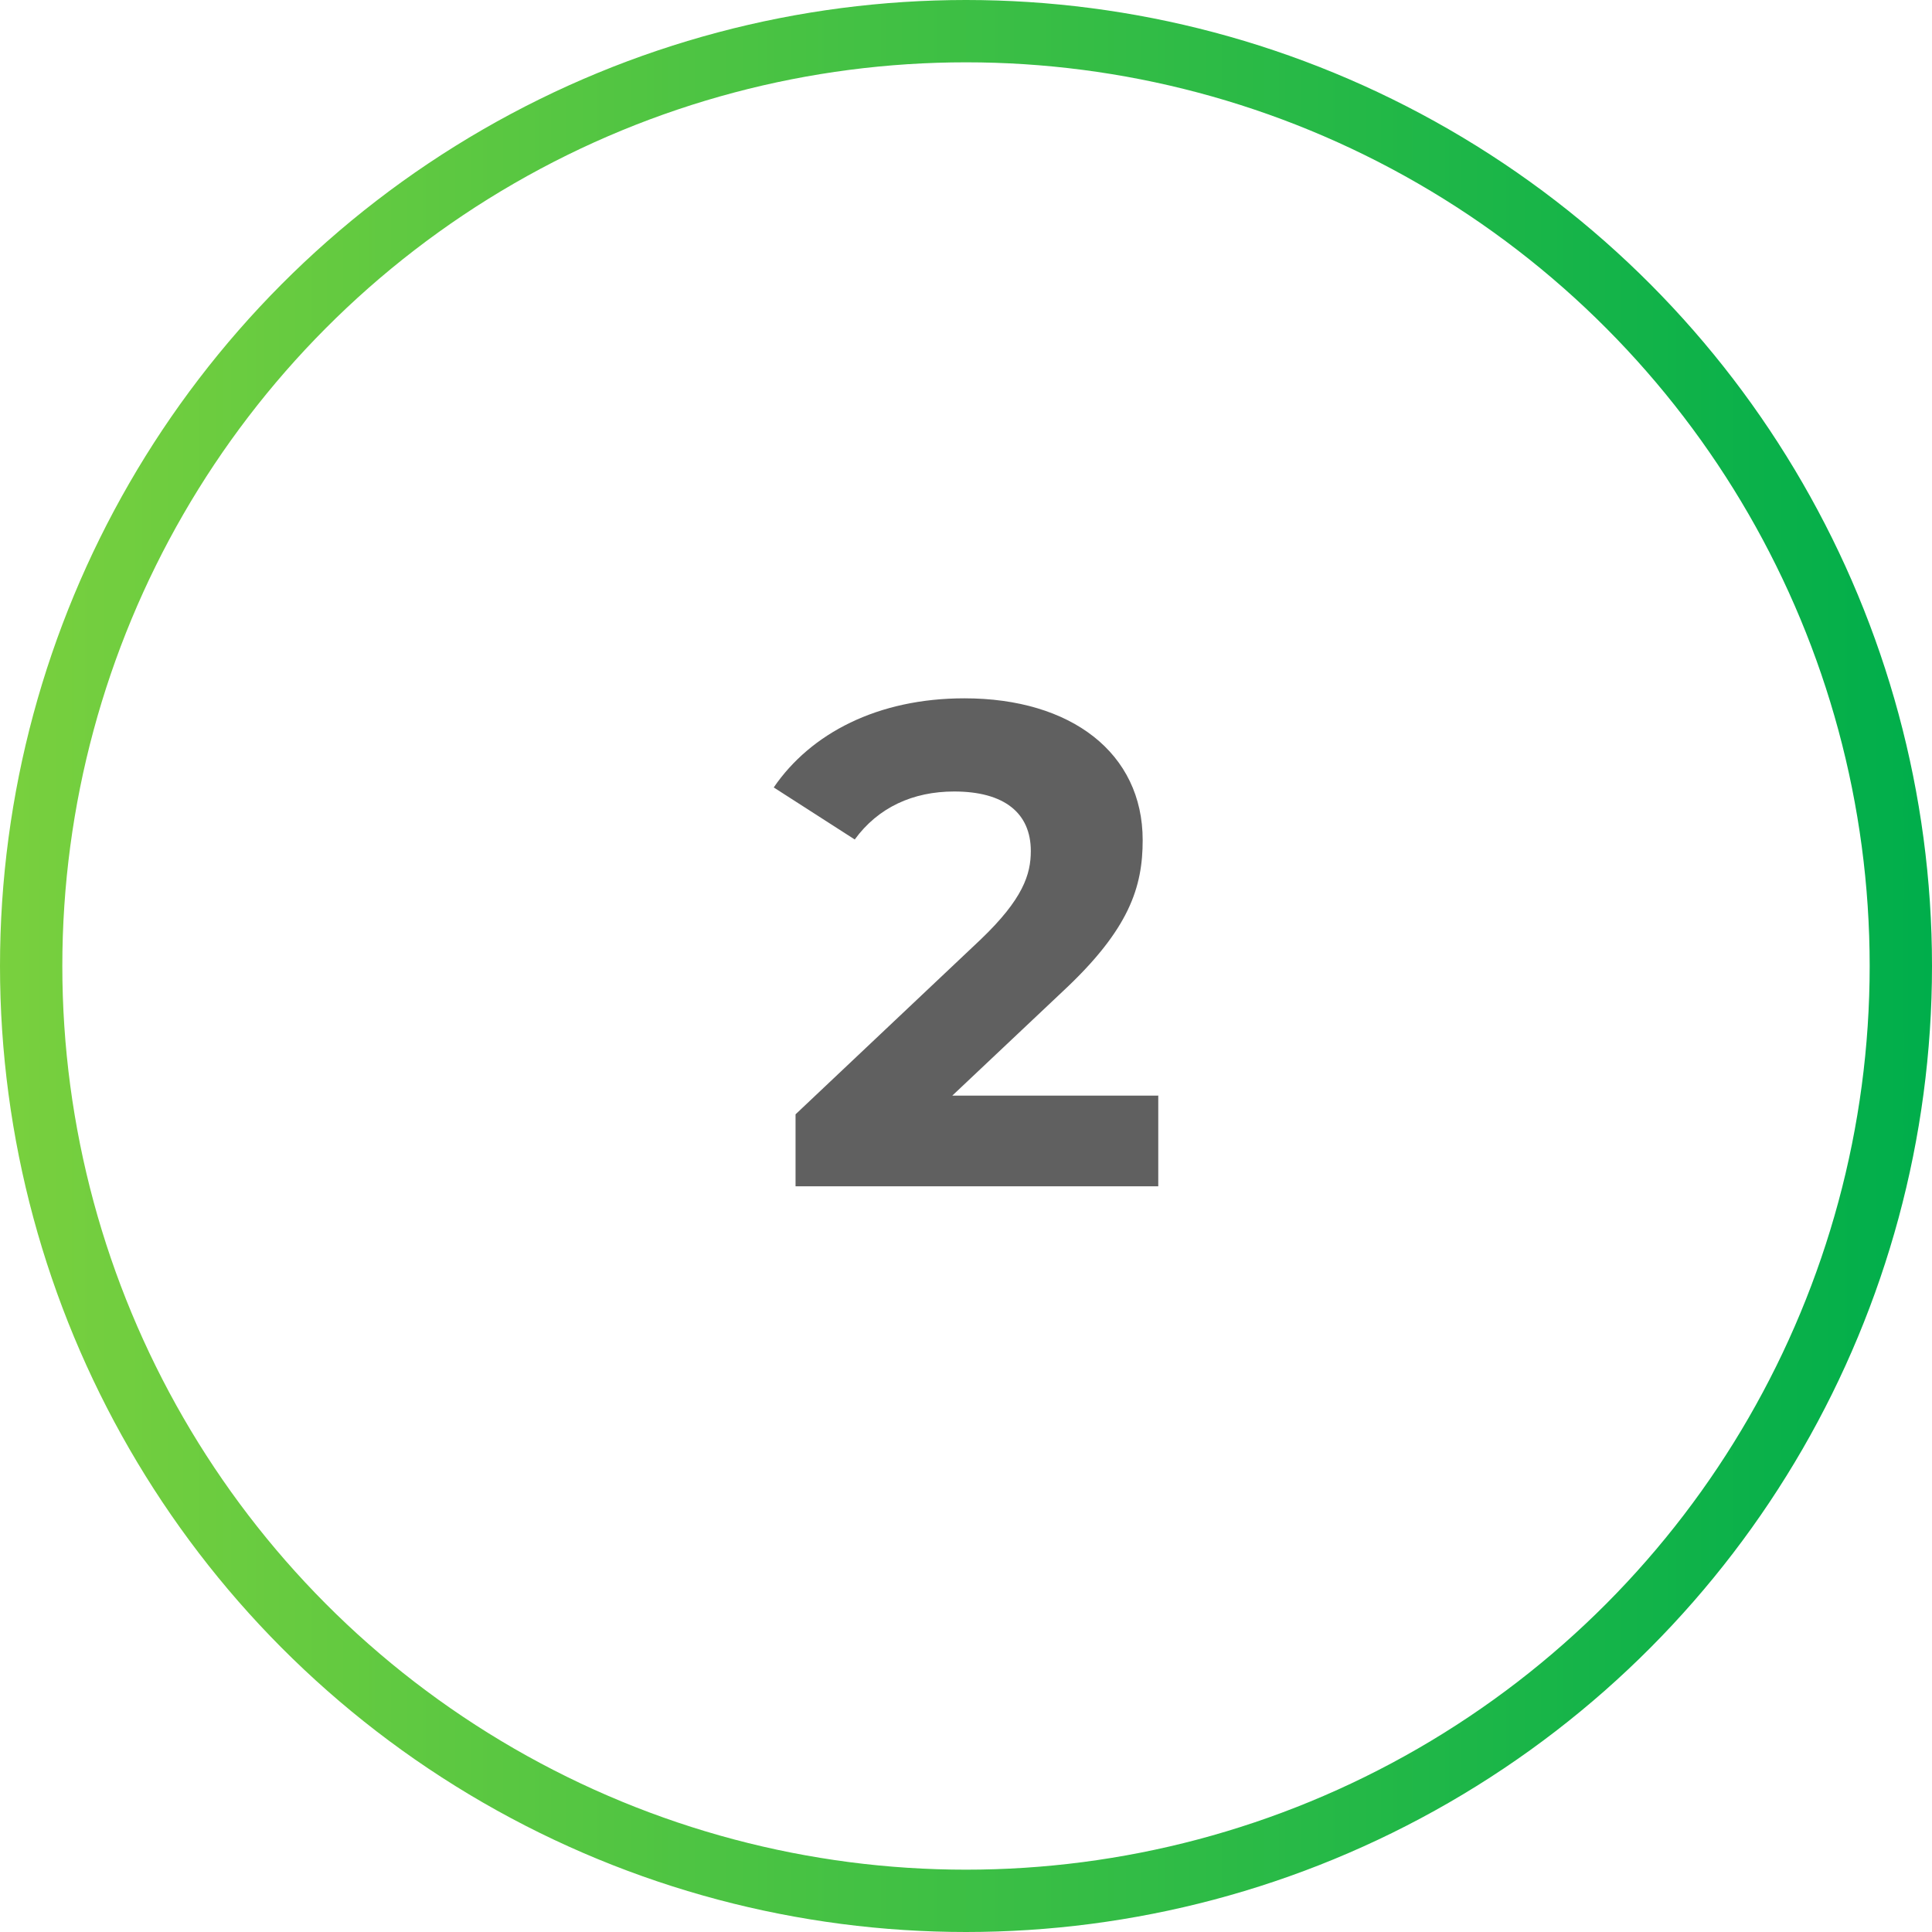
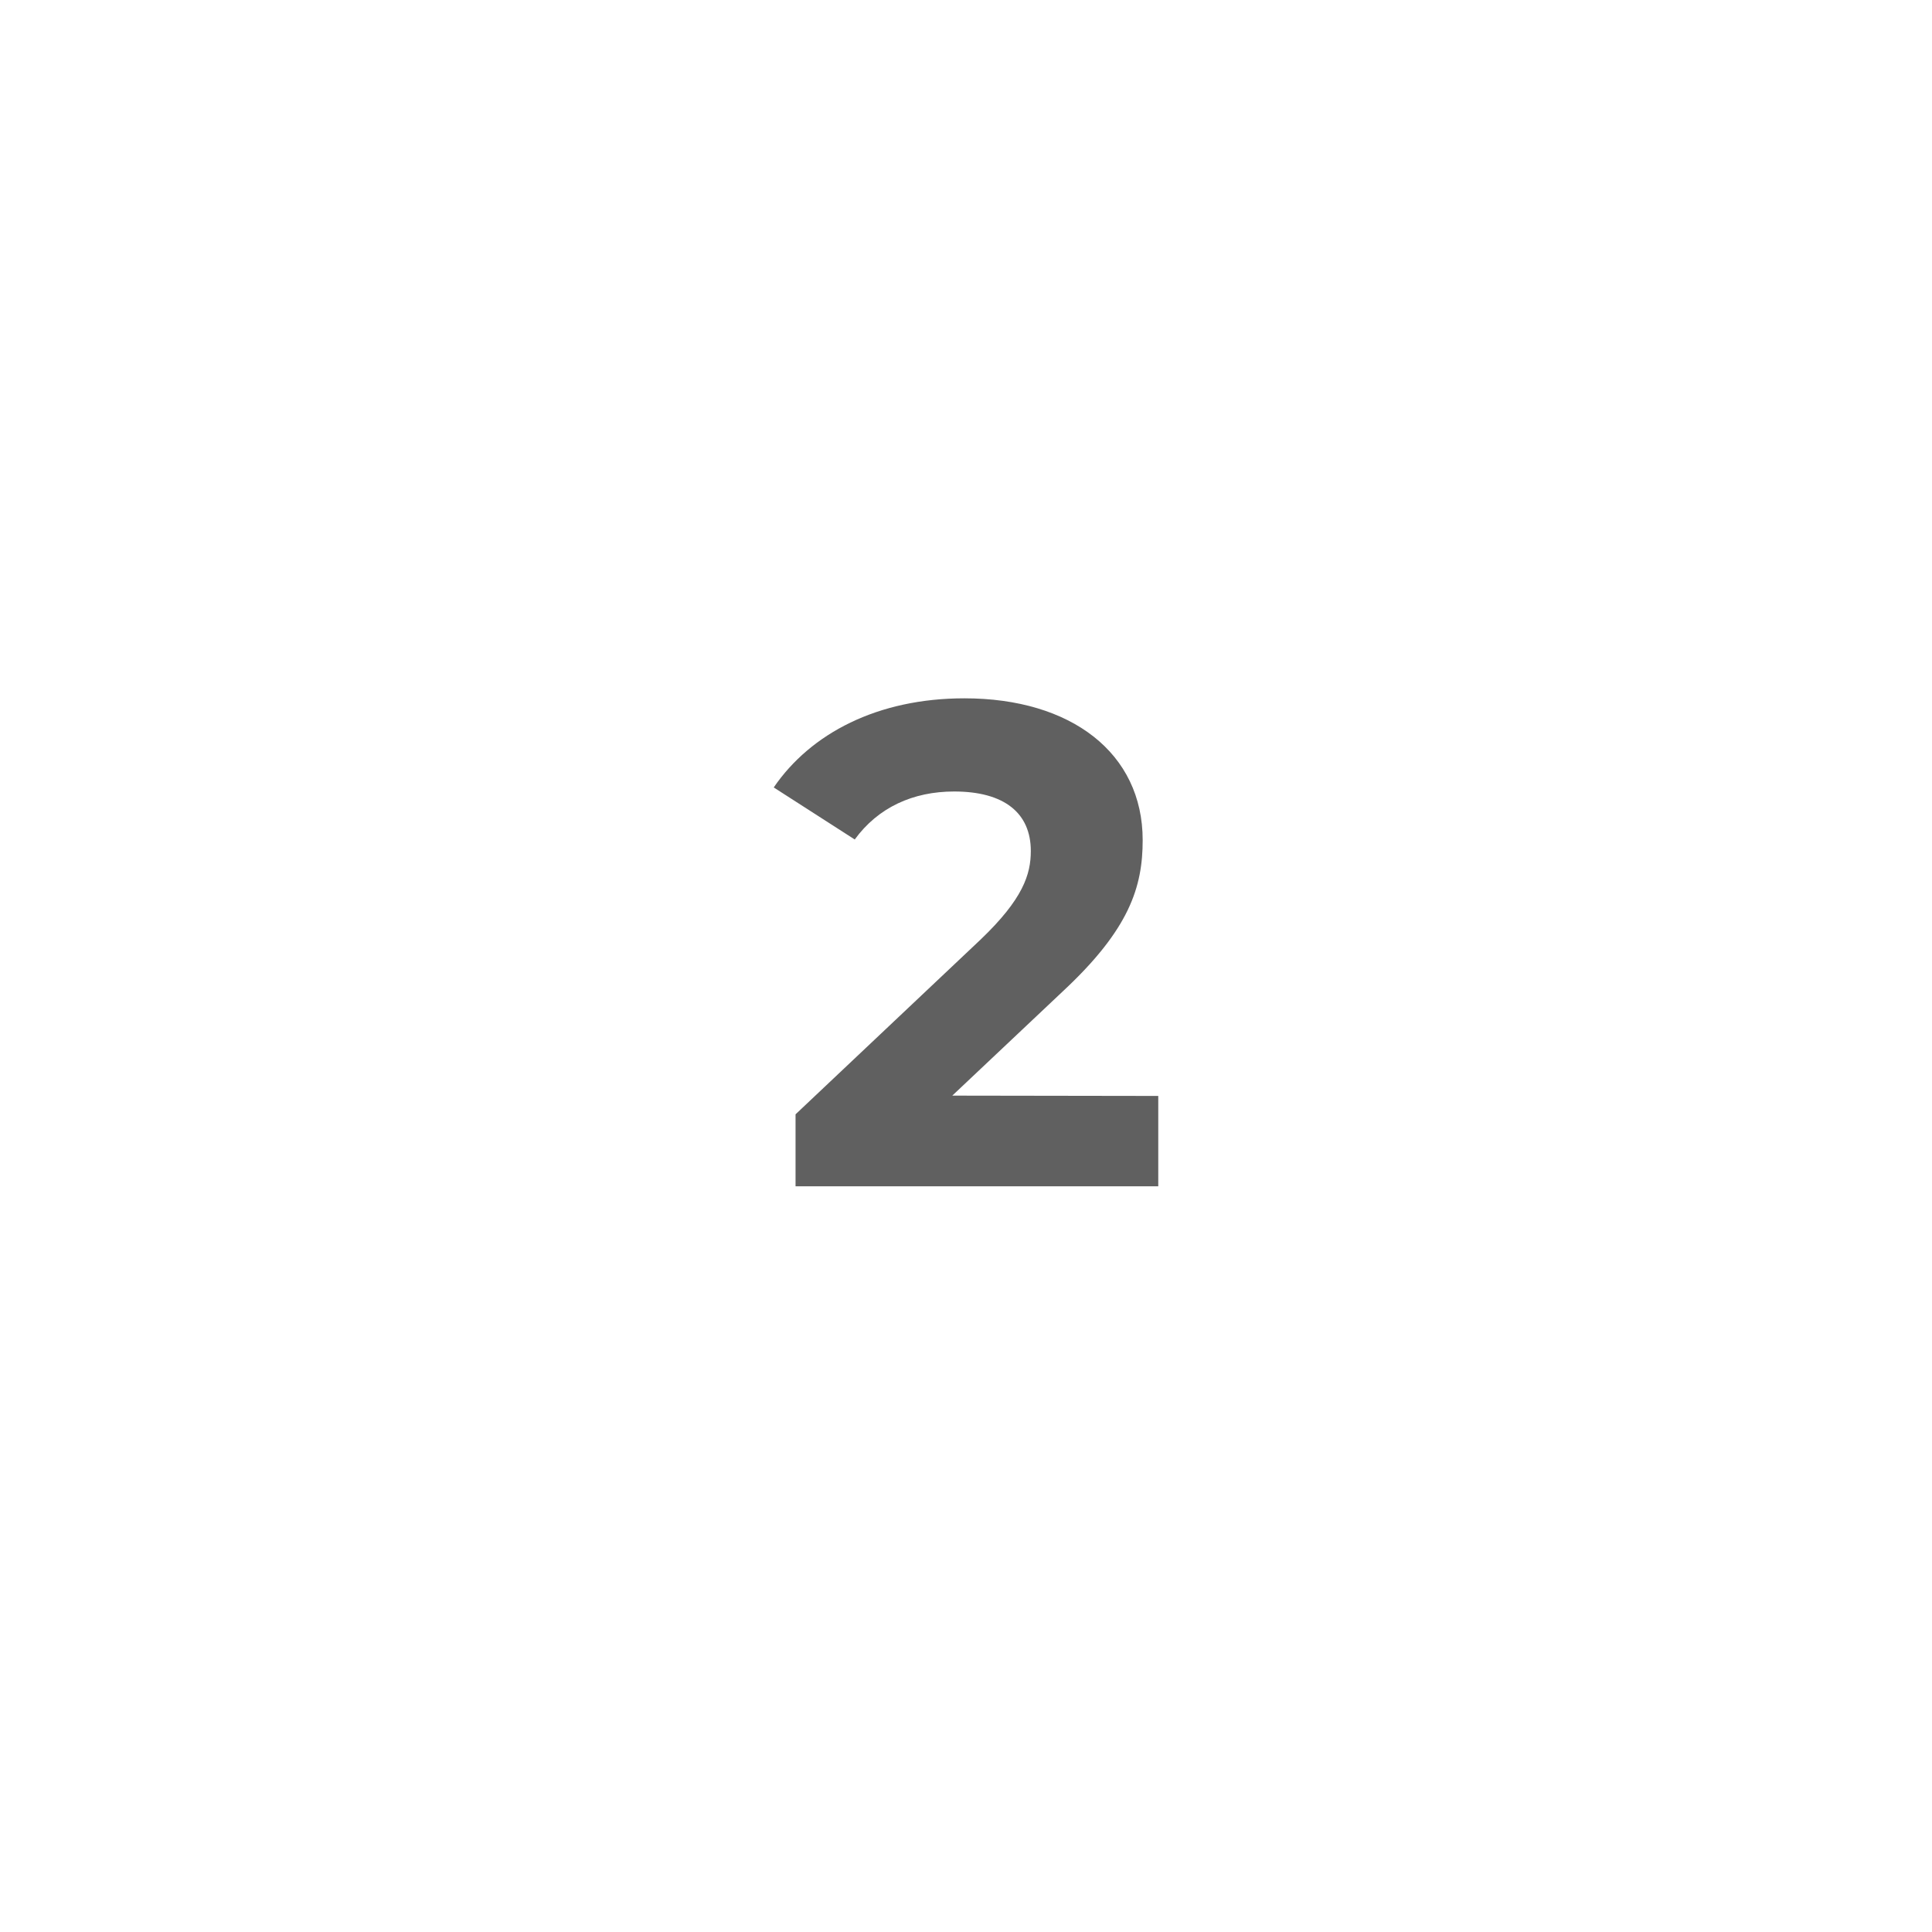
<svg xmlns="http://www.w3.org/2000/svg" height="62" viewBox="0 0 62 62" width="62">
  <linearGradient id="a" gradientUnits="userSpaceOnUse" x1="0" x2="62" y1="31" y2="31">
    <stop offset="0" stop-color="#79d03e" />
    <stop offset="1" stop-color="#00ae4b" />
  </linearGradient>
-   <circle cx="31" cy="31" fill="none" r="30" stroke="url(#a)" stroke-miterlimit="10" stroke-width="2" />
-   <path d="m37.17 35.17v2.9h-11.64v-2.31l5.94-5.61c1.36-1.3 1.61-2.09 1.61-2.84 0-1.21-.84-1.91-2.46-1.91-1.32 0-2.44.51-3.19 1.54l-2.6-1.67c1.19-1.74 3.34-2.86 6.12-2.86 3.43 0 5.72 1.76 5.72 4.55 0 1.5-.42 2.86-2.57 4.86l-3.54 3.34h6.62z" fill="#606060" />
+   <path d="m37.17 35.17v2.9h-11.64v-2.31l5.94-5.61c1.36-1.3 1.61-2.09 1.61-2.84 0-1.21-.84-1.91-2.46-1.91-1.32 0-2.44.51-3.19 1.54l-2.6-1.67c1.19-1.74 3.34-2.86 6.12-2.86 3.43 0 5.72 1.76 5.72 4.55 0 1.5-.42 2.86-2.57 4.86l-3.54 3.34z" fill="#606060" />
</svg>